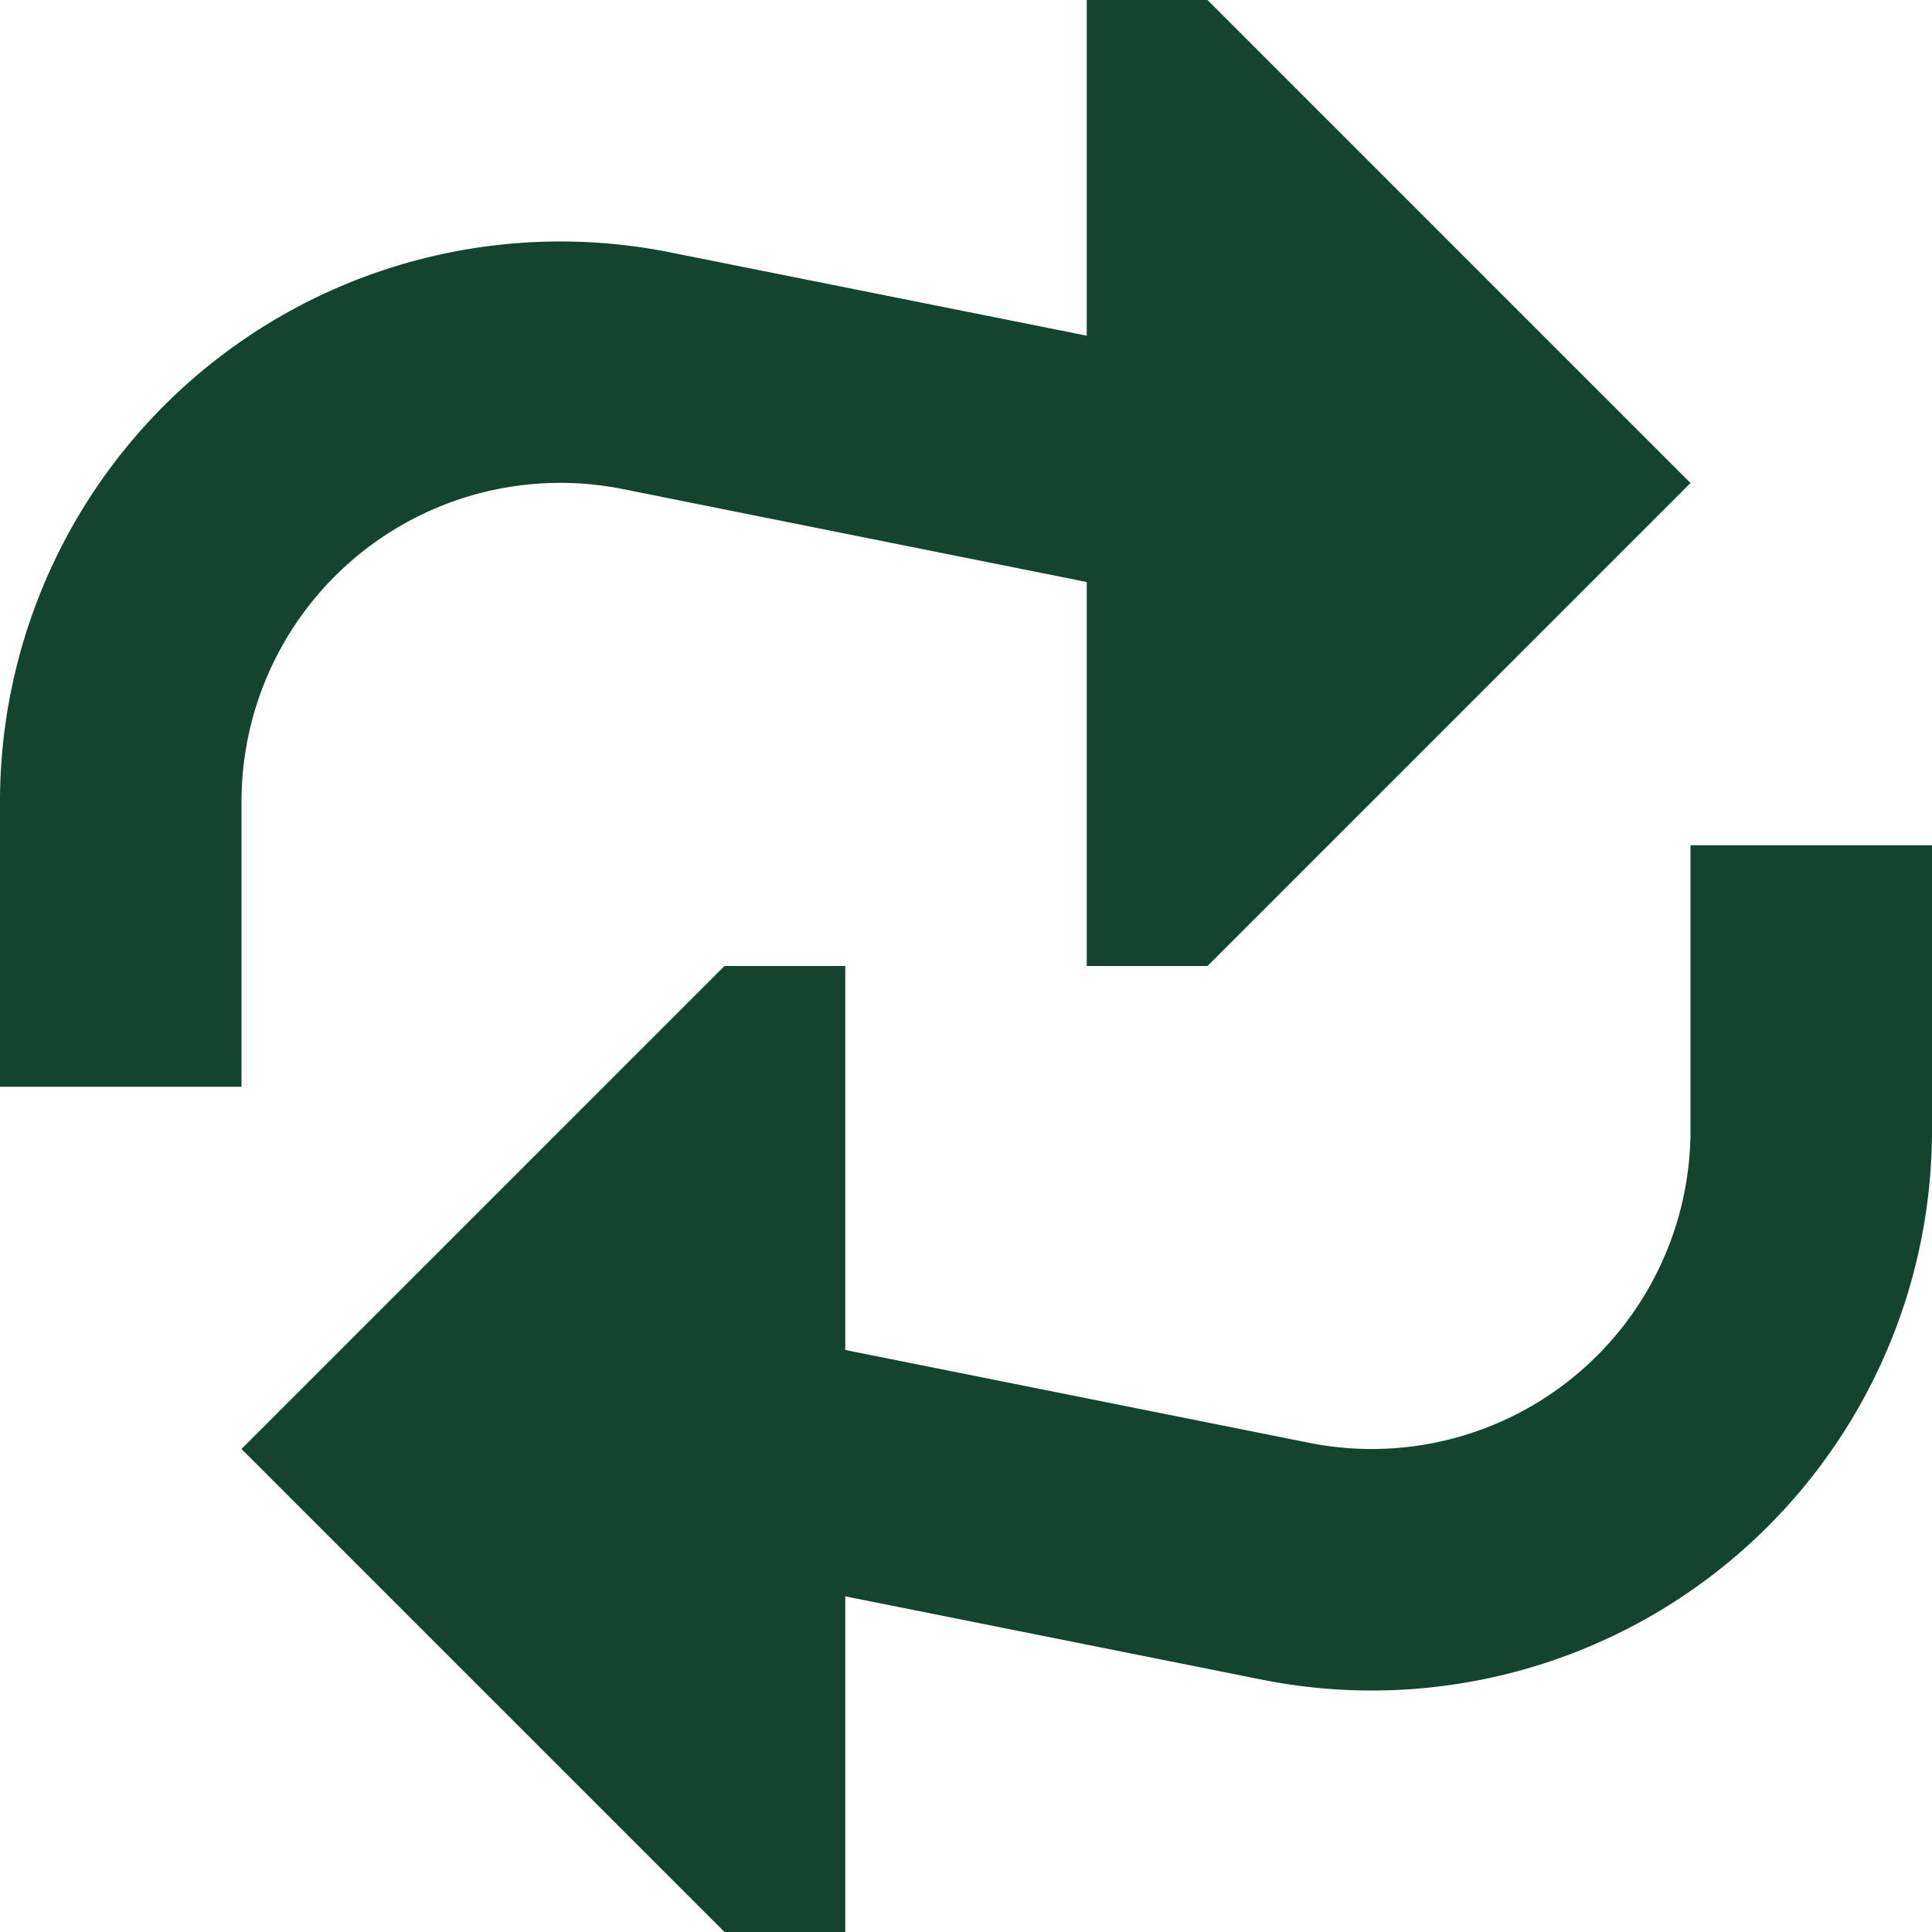
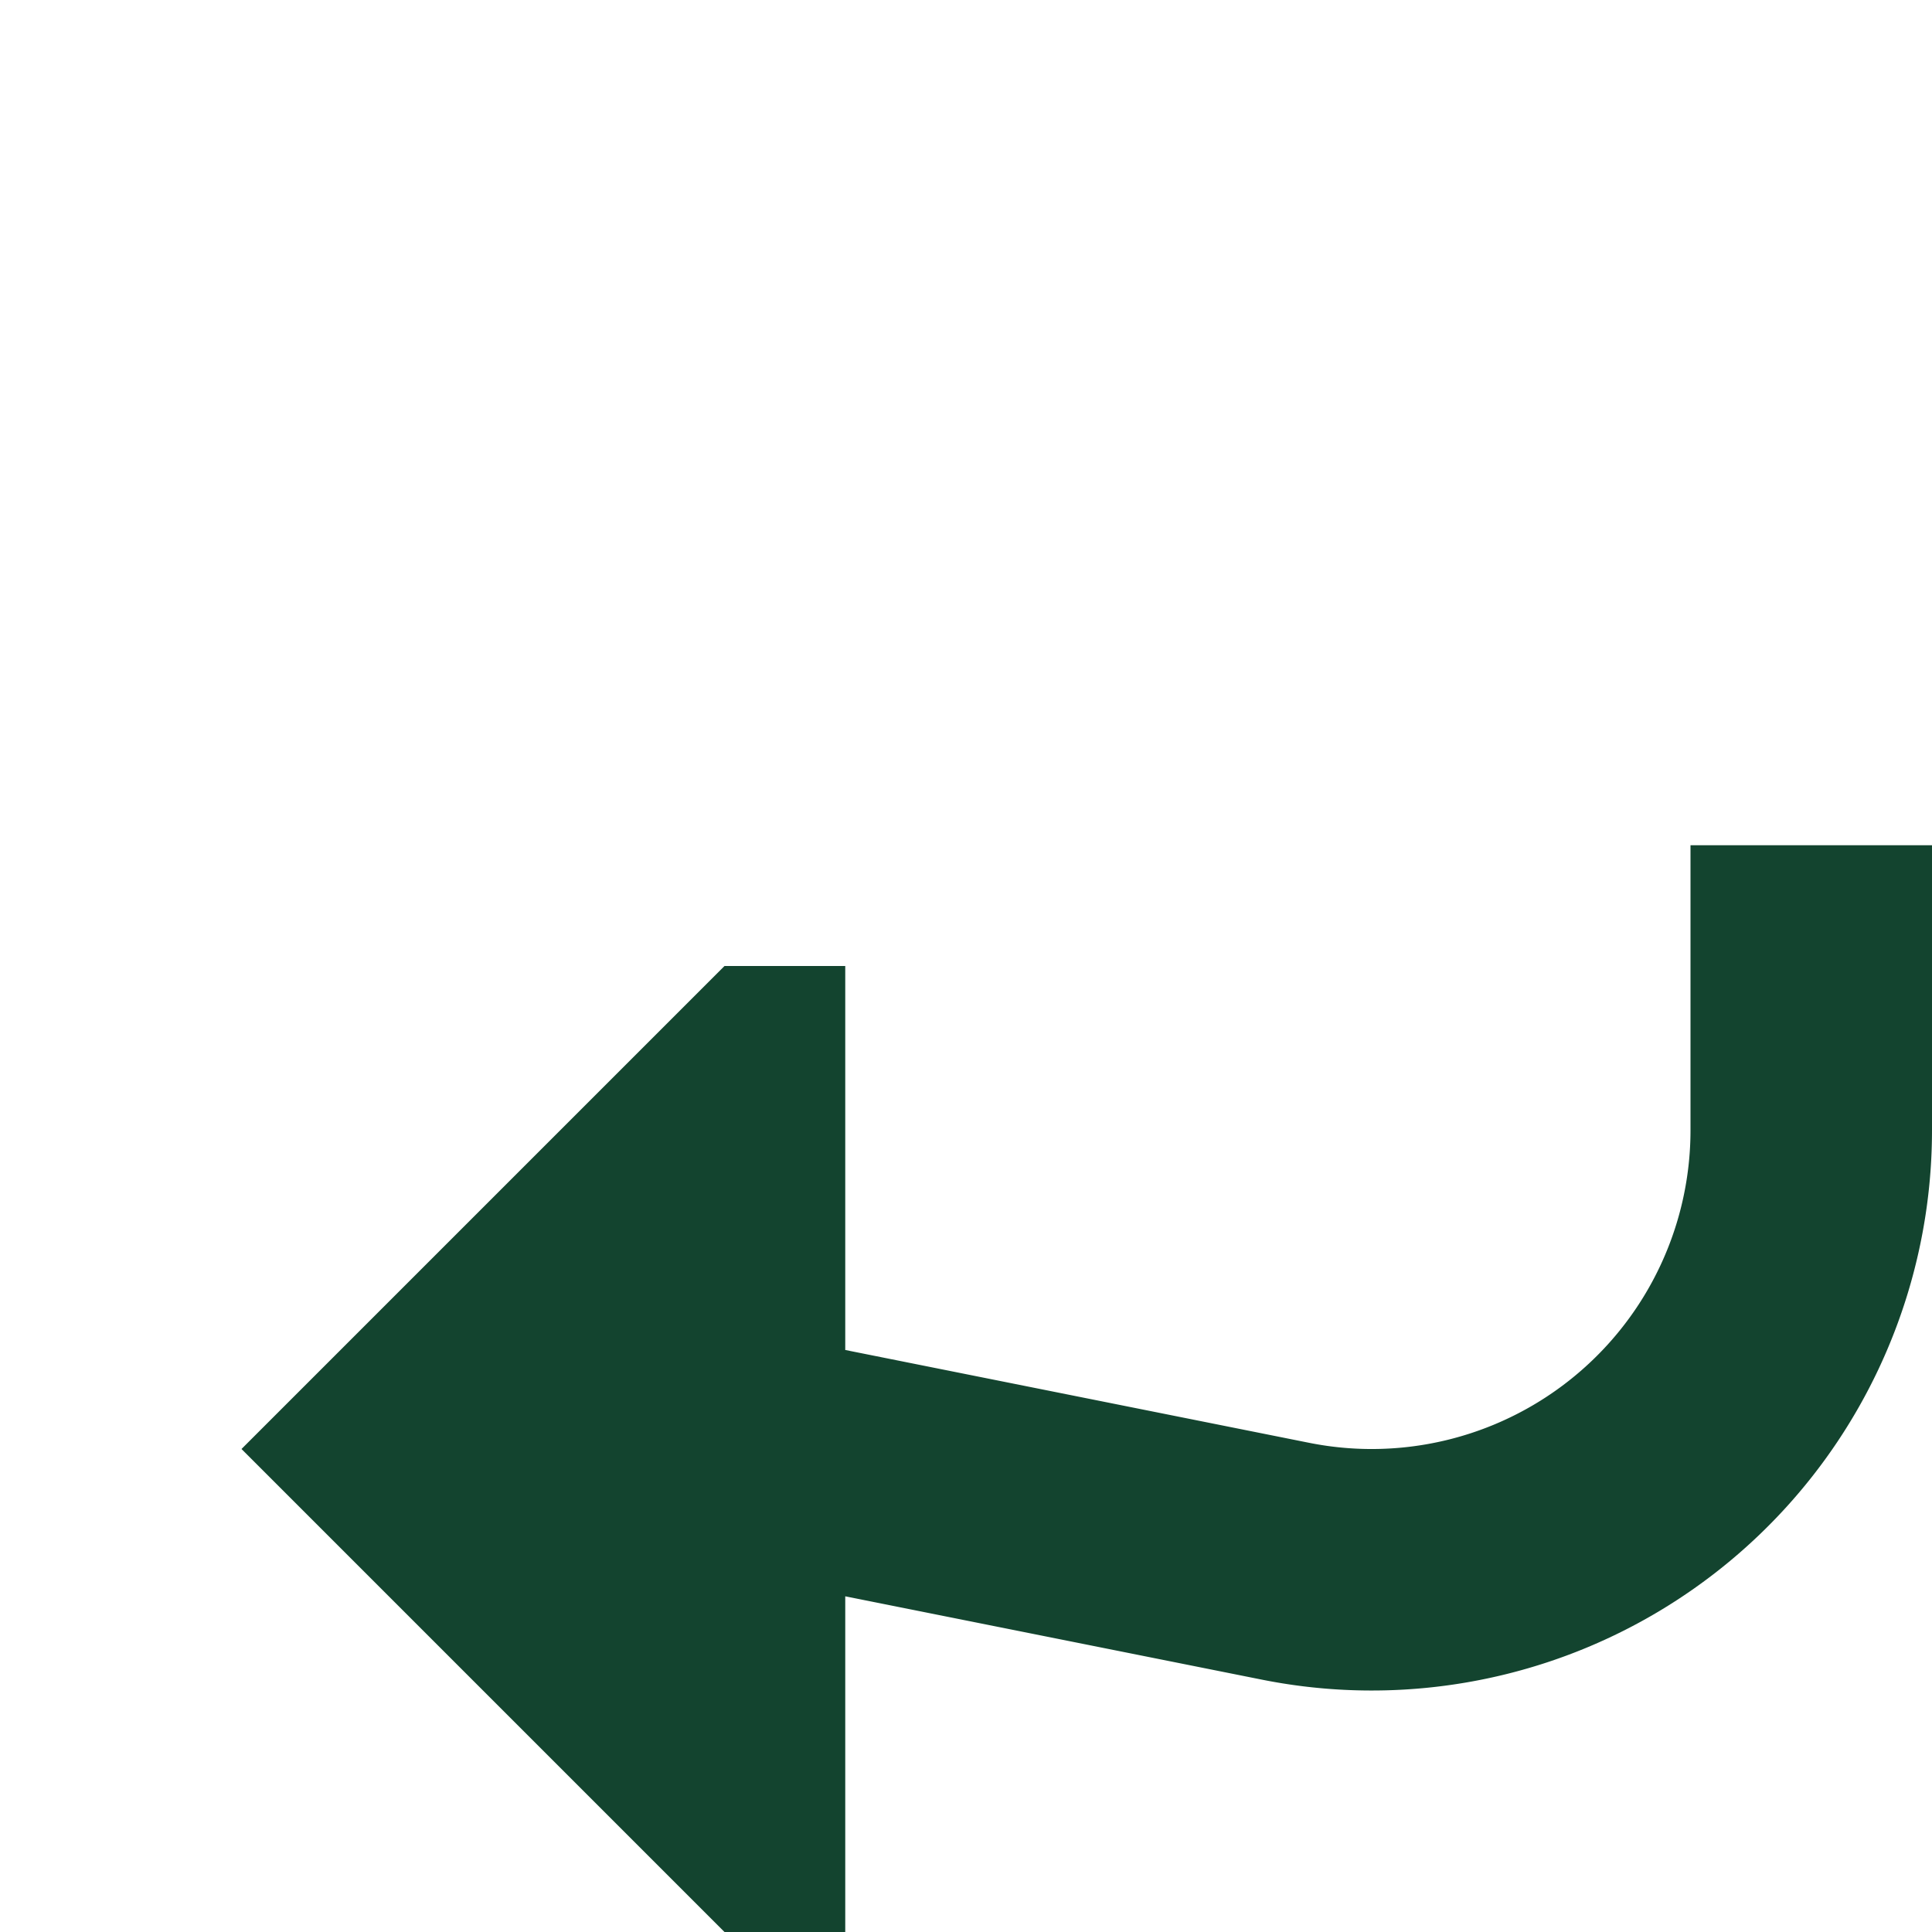
<svg xmlns="http://www.w3.org/2000/svg" width="800" height="800" fill="none" viewBox="0 0 16 16">
  <g fill="#13442F">
-     <path d="M10 8H9V4.82l-3.843-.77A2.64 2.64 0 0 0 2 6.64V9H0V6.64a4.64 4.64 0 0 1 5.55-4.55L9 2.78V0h1l4 4-4 4Z" />
    <path d="M16 7v2.36a4.64 4.64 0 0 1-5.55 4.55L7 13.22V16H6l-4-4 4-4h1v3.18l3.843.769A2.64 2.64 0 0 0 14 9.36V7h2Z" />
  </g>
</svg>